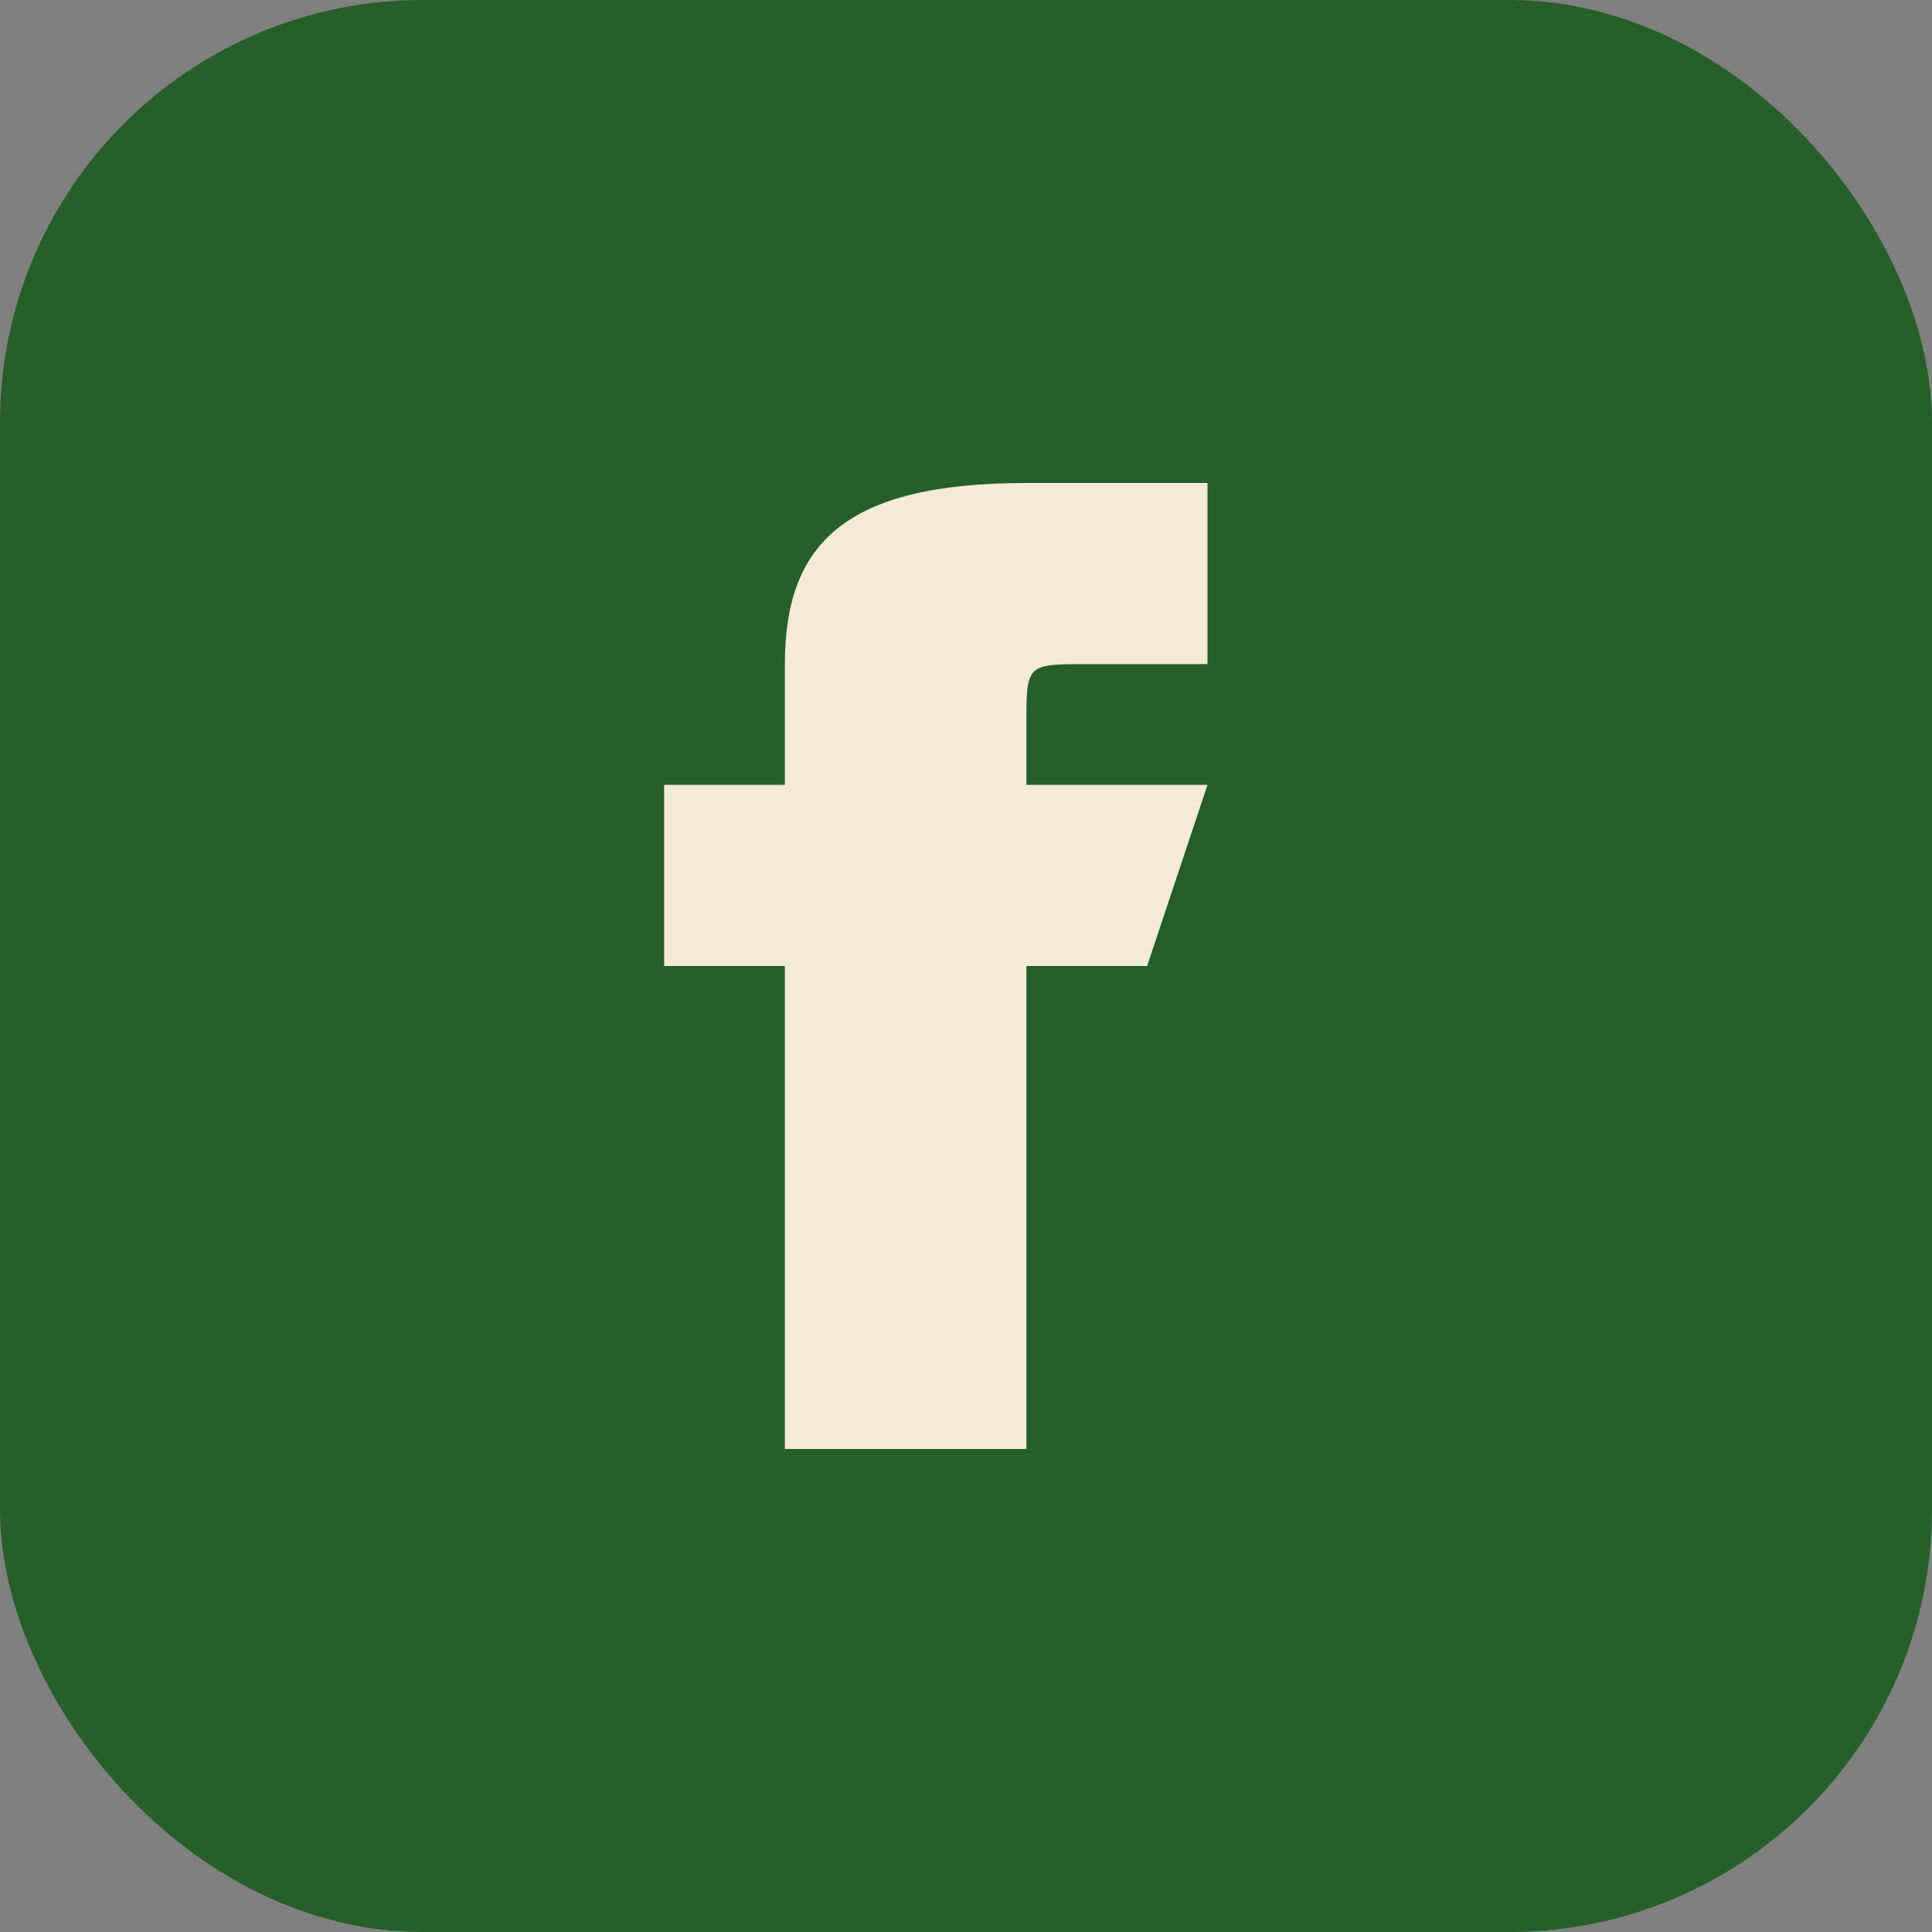
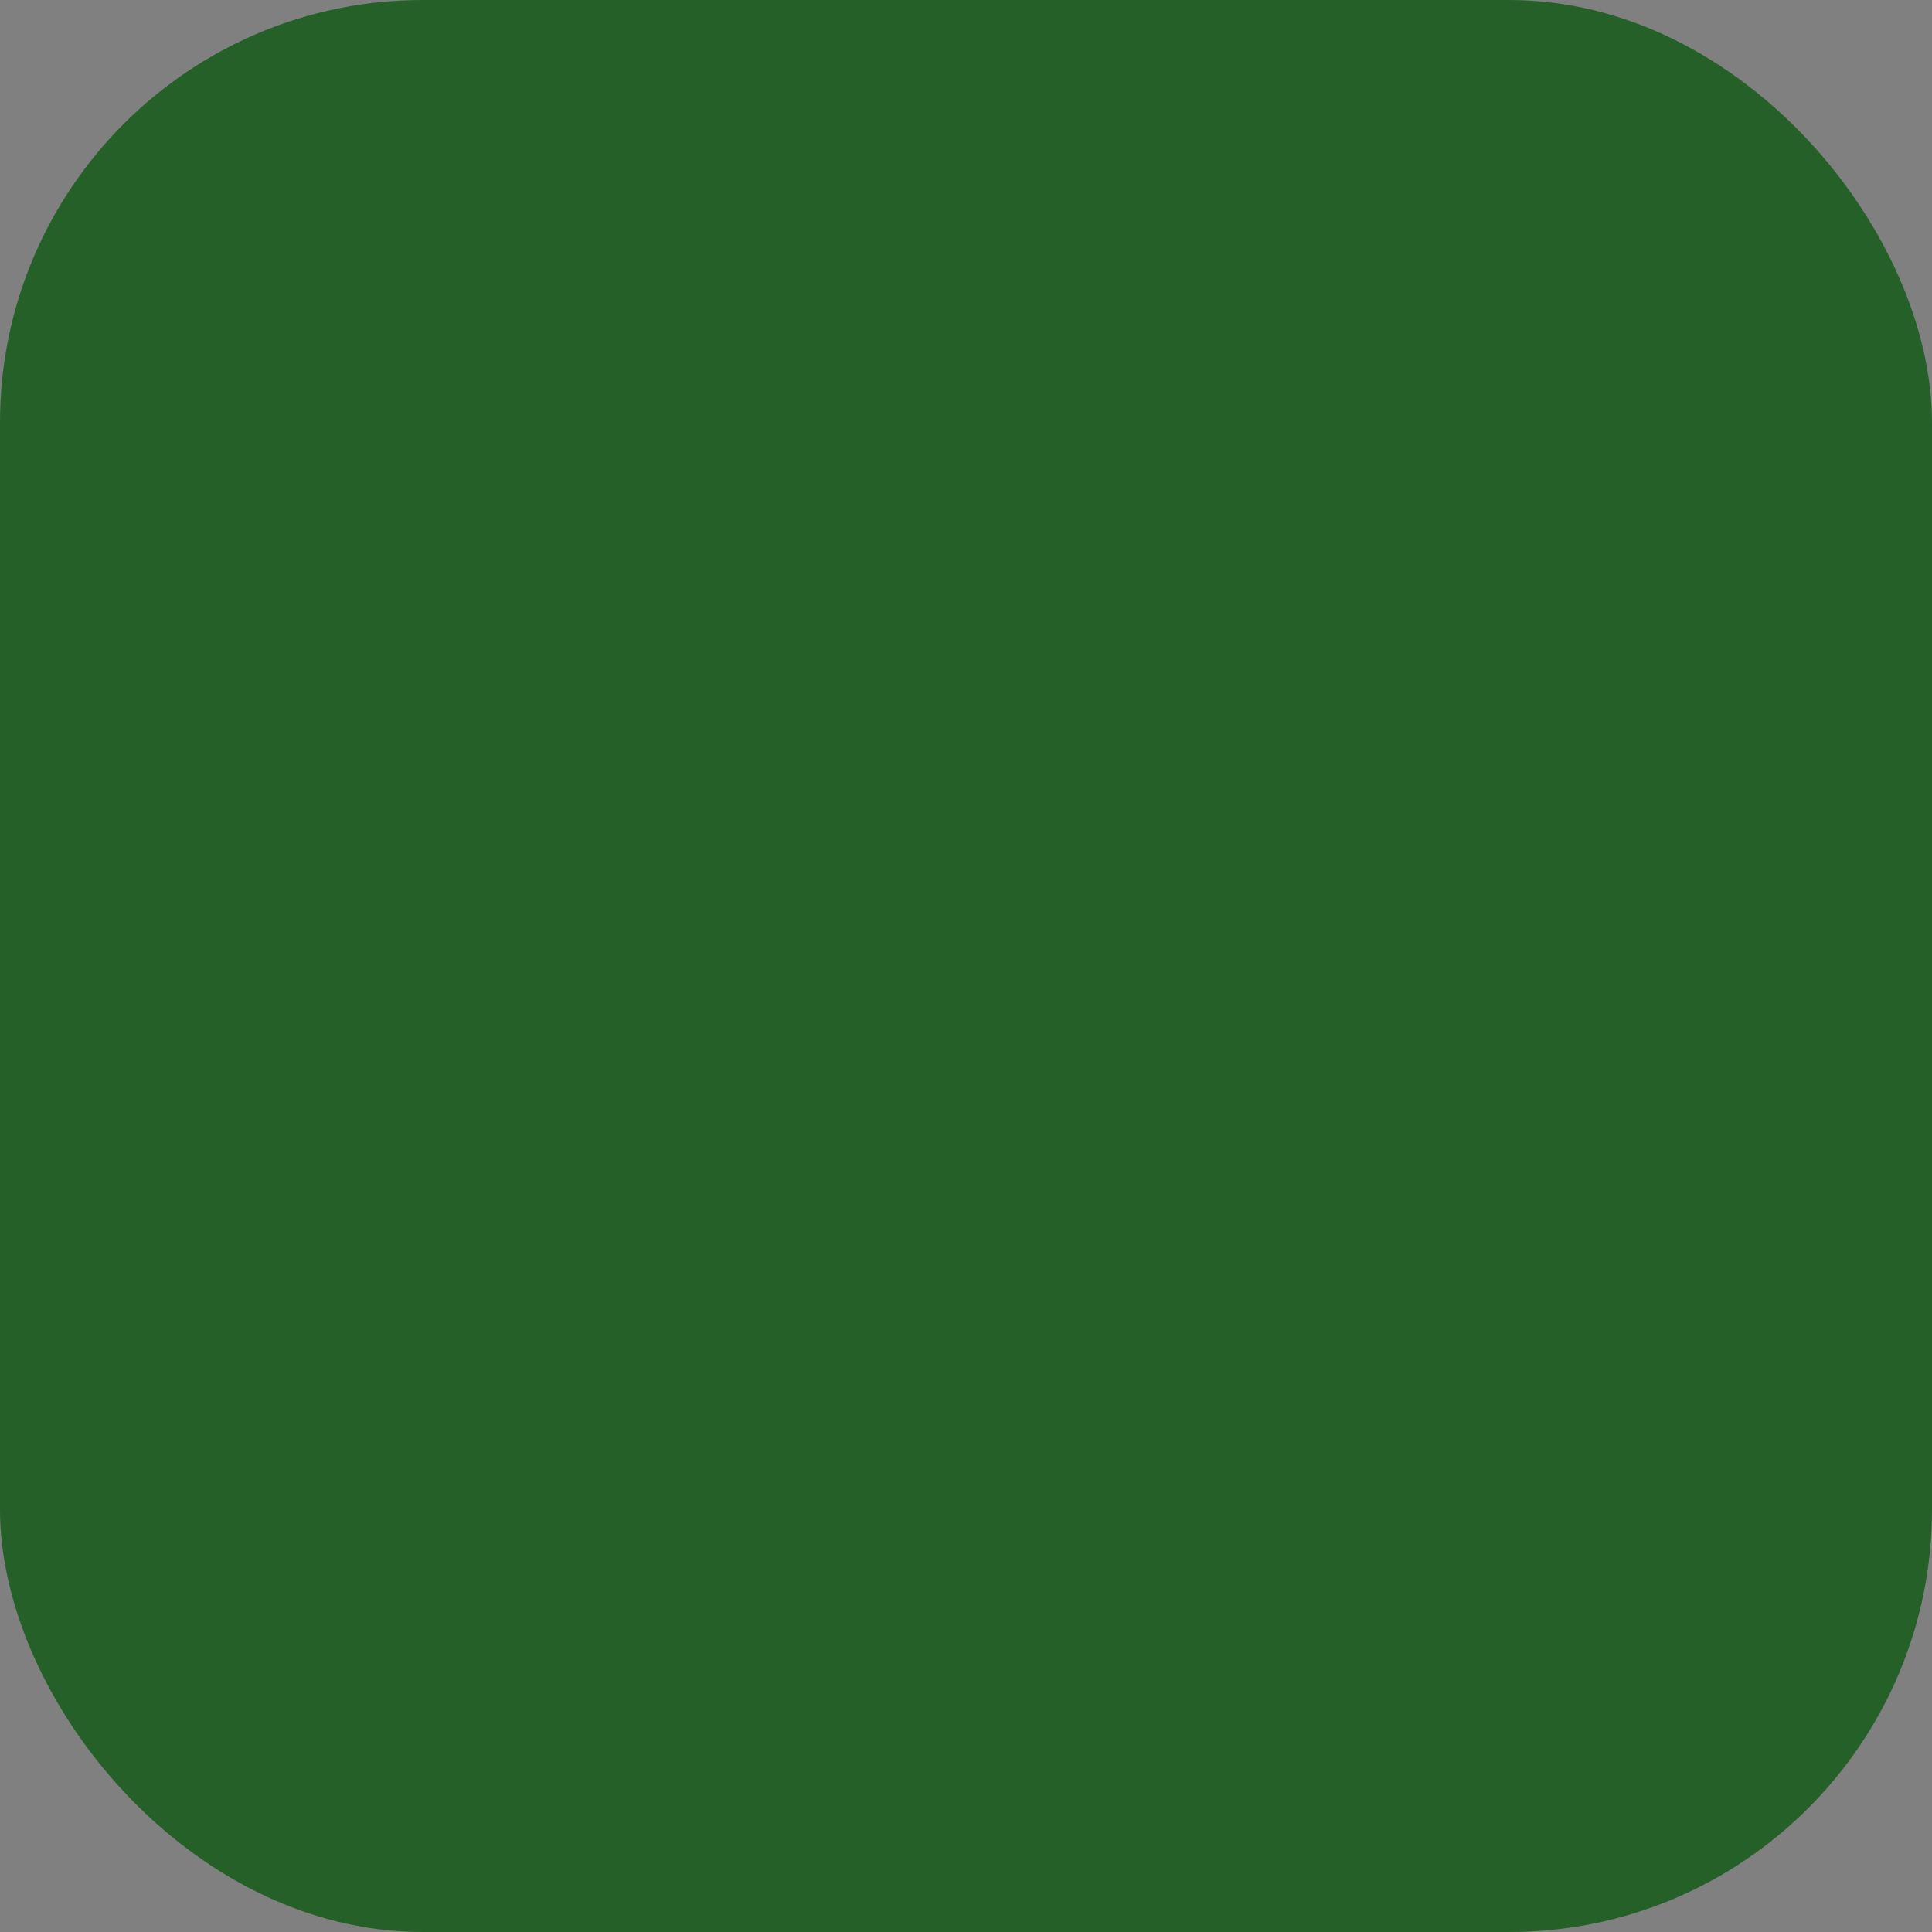
<svg xmlns="http://www.w3.org/2000/svg" width="32" height="32" viewBox="0 0 32 32">
  <rect x="0" y="0" width="32" height="32" fill="#808080" stroke="none" />
  <rect width="32" height="32" rx="7" fill="#256029" />
-   <path d="M20 16h-3v8h-4v-8h-2v-3h2v-2c0-2 1-3 4-3h3v3h-2c-1 0-1 0-1 1v1h3l-1 3z" fill="#F4EAD5" />
</svg>